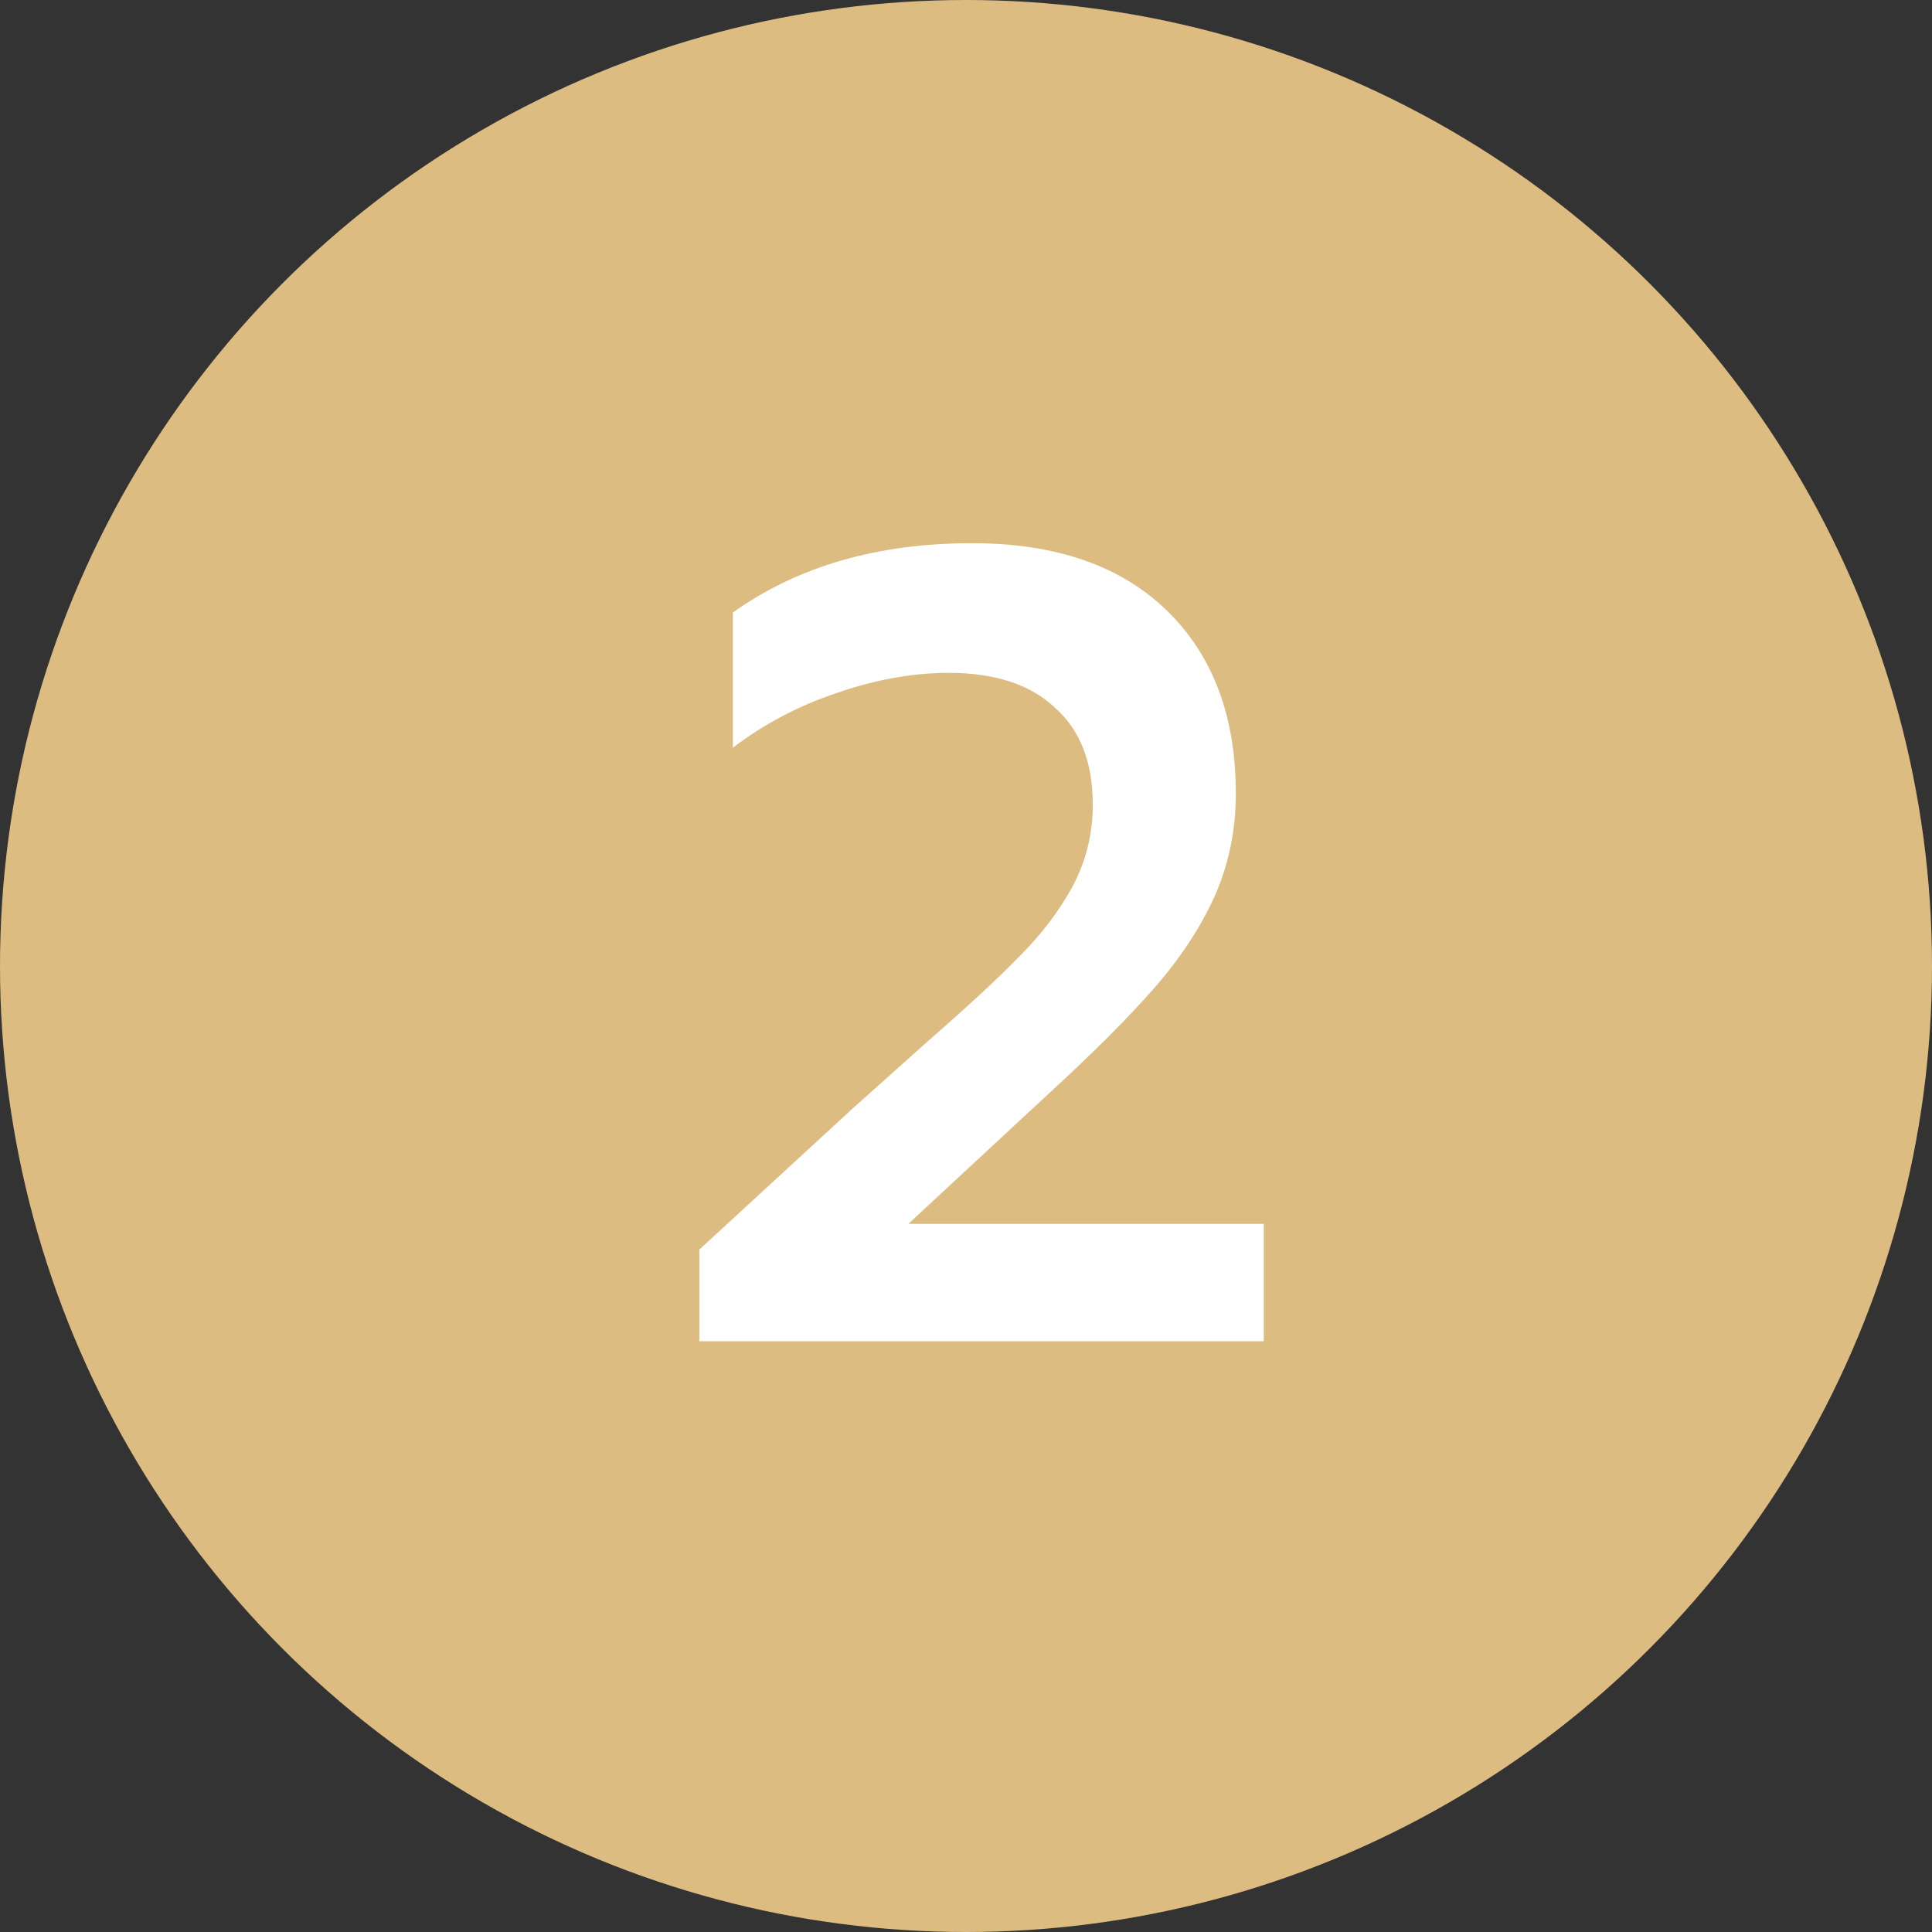
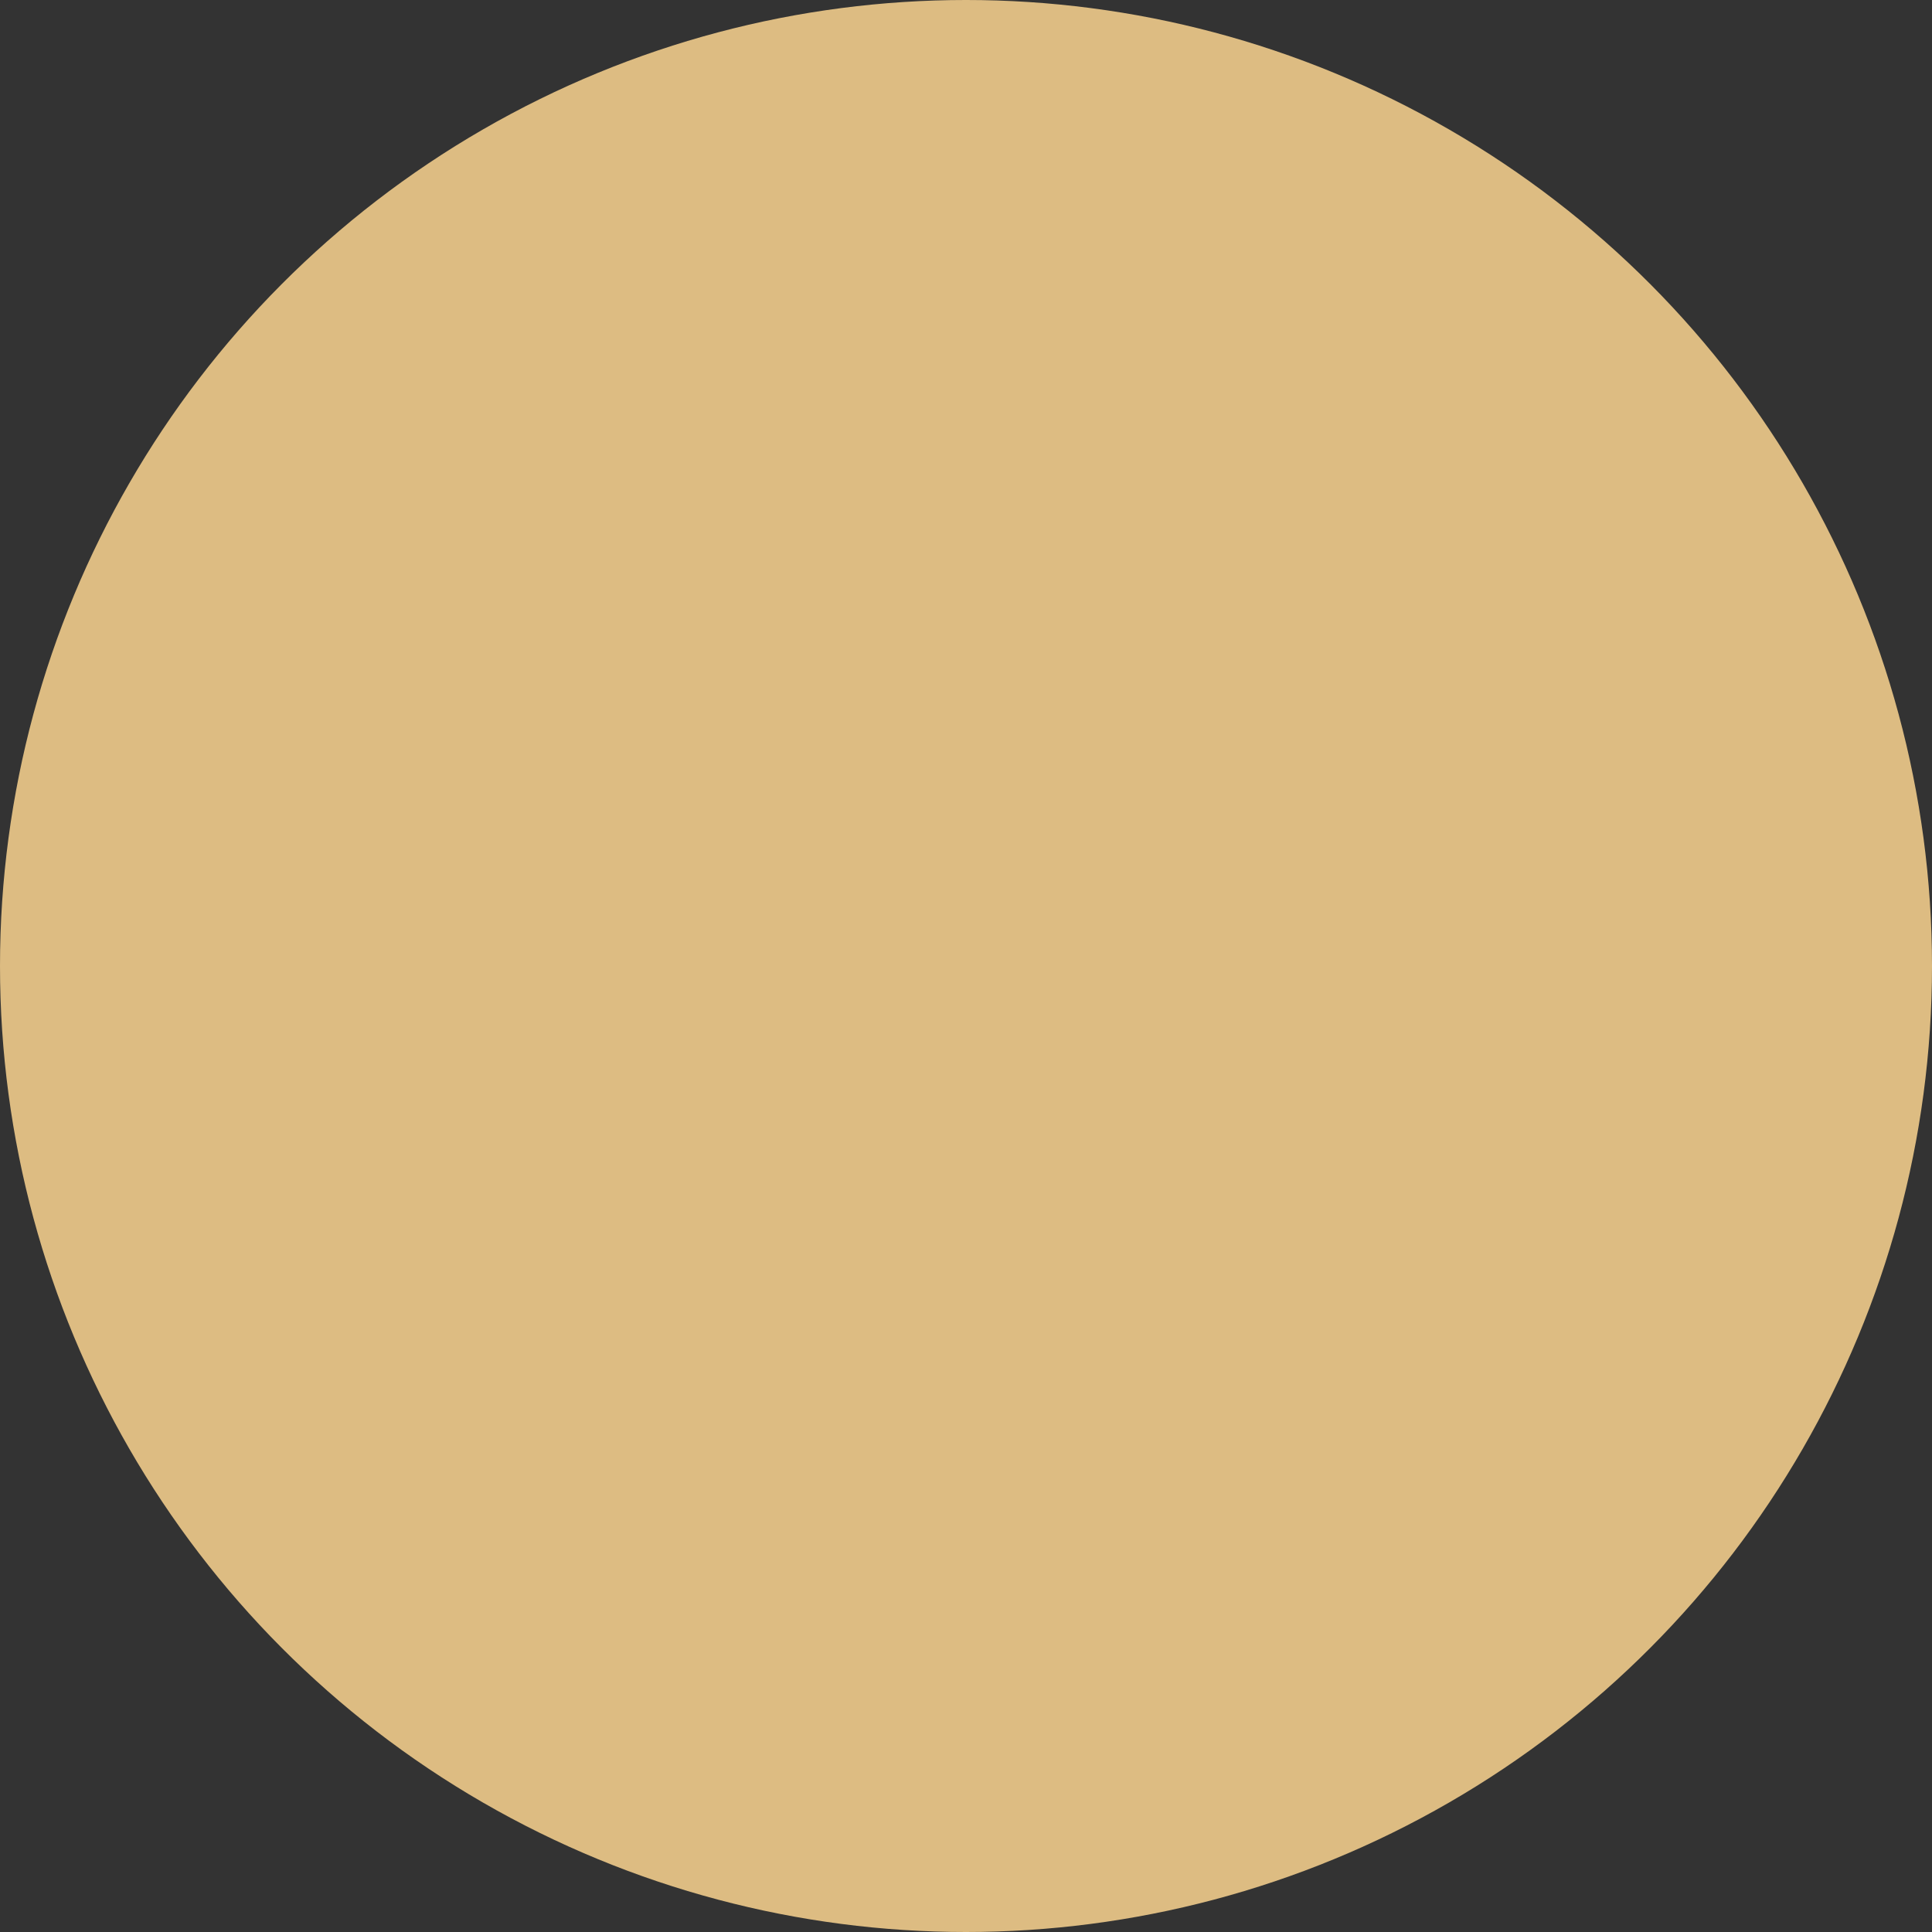
<svg xmlns="http://www.w3.org/2000/svg" width="121" height="121" viewBox="0 0 121 121" fill="none">
  <rect x="0" y="0" width="121" height="121" fill="#333333" stroke="none" />
  <circle cx="60.5" cy="60.5" r="60.5" fill="#DDBC82" />
-   <path d="M43.8 78.26L53.46 69.37L58.08 65.24C60.647 63 62.583 61.203 63.89 59.85C65.243 58.497 66.34 57.05 67.18 55.51C68.02 53.923 68.44 52.22 68.44 50.4C68.44 47.74 67.647 45.71 66.06 44.31C64.52 42.863 62.303 42.14 59.41 42.14C57.17 42.14 54.837 42.56 52.41 43.4C50.03 44.193 47.86 45.337 45.9 46.83V38.36C49.96 35.467 54.953 34.02 60.88 34.02C66.107 34.02 70.167 35.42 73.06 38.22C75.953 41.02 77.4 44.847 77.4 49.7C77.4 51.987 76.957 54.133 76.07 56.14C75.183 58.1 73.923 60.013 72.29 61.88C70.657 63.747 68.44 65.963 65.64 68.53L56.89 76.65H79.15V84H43.8V78.26Z" fill="white" />
</svg>